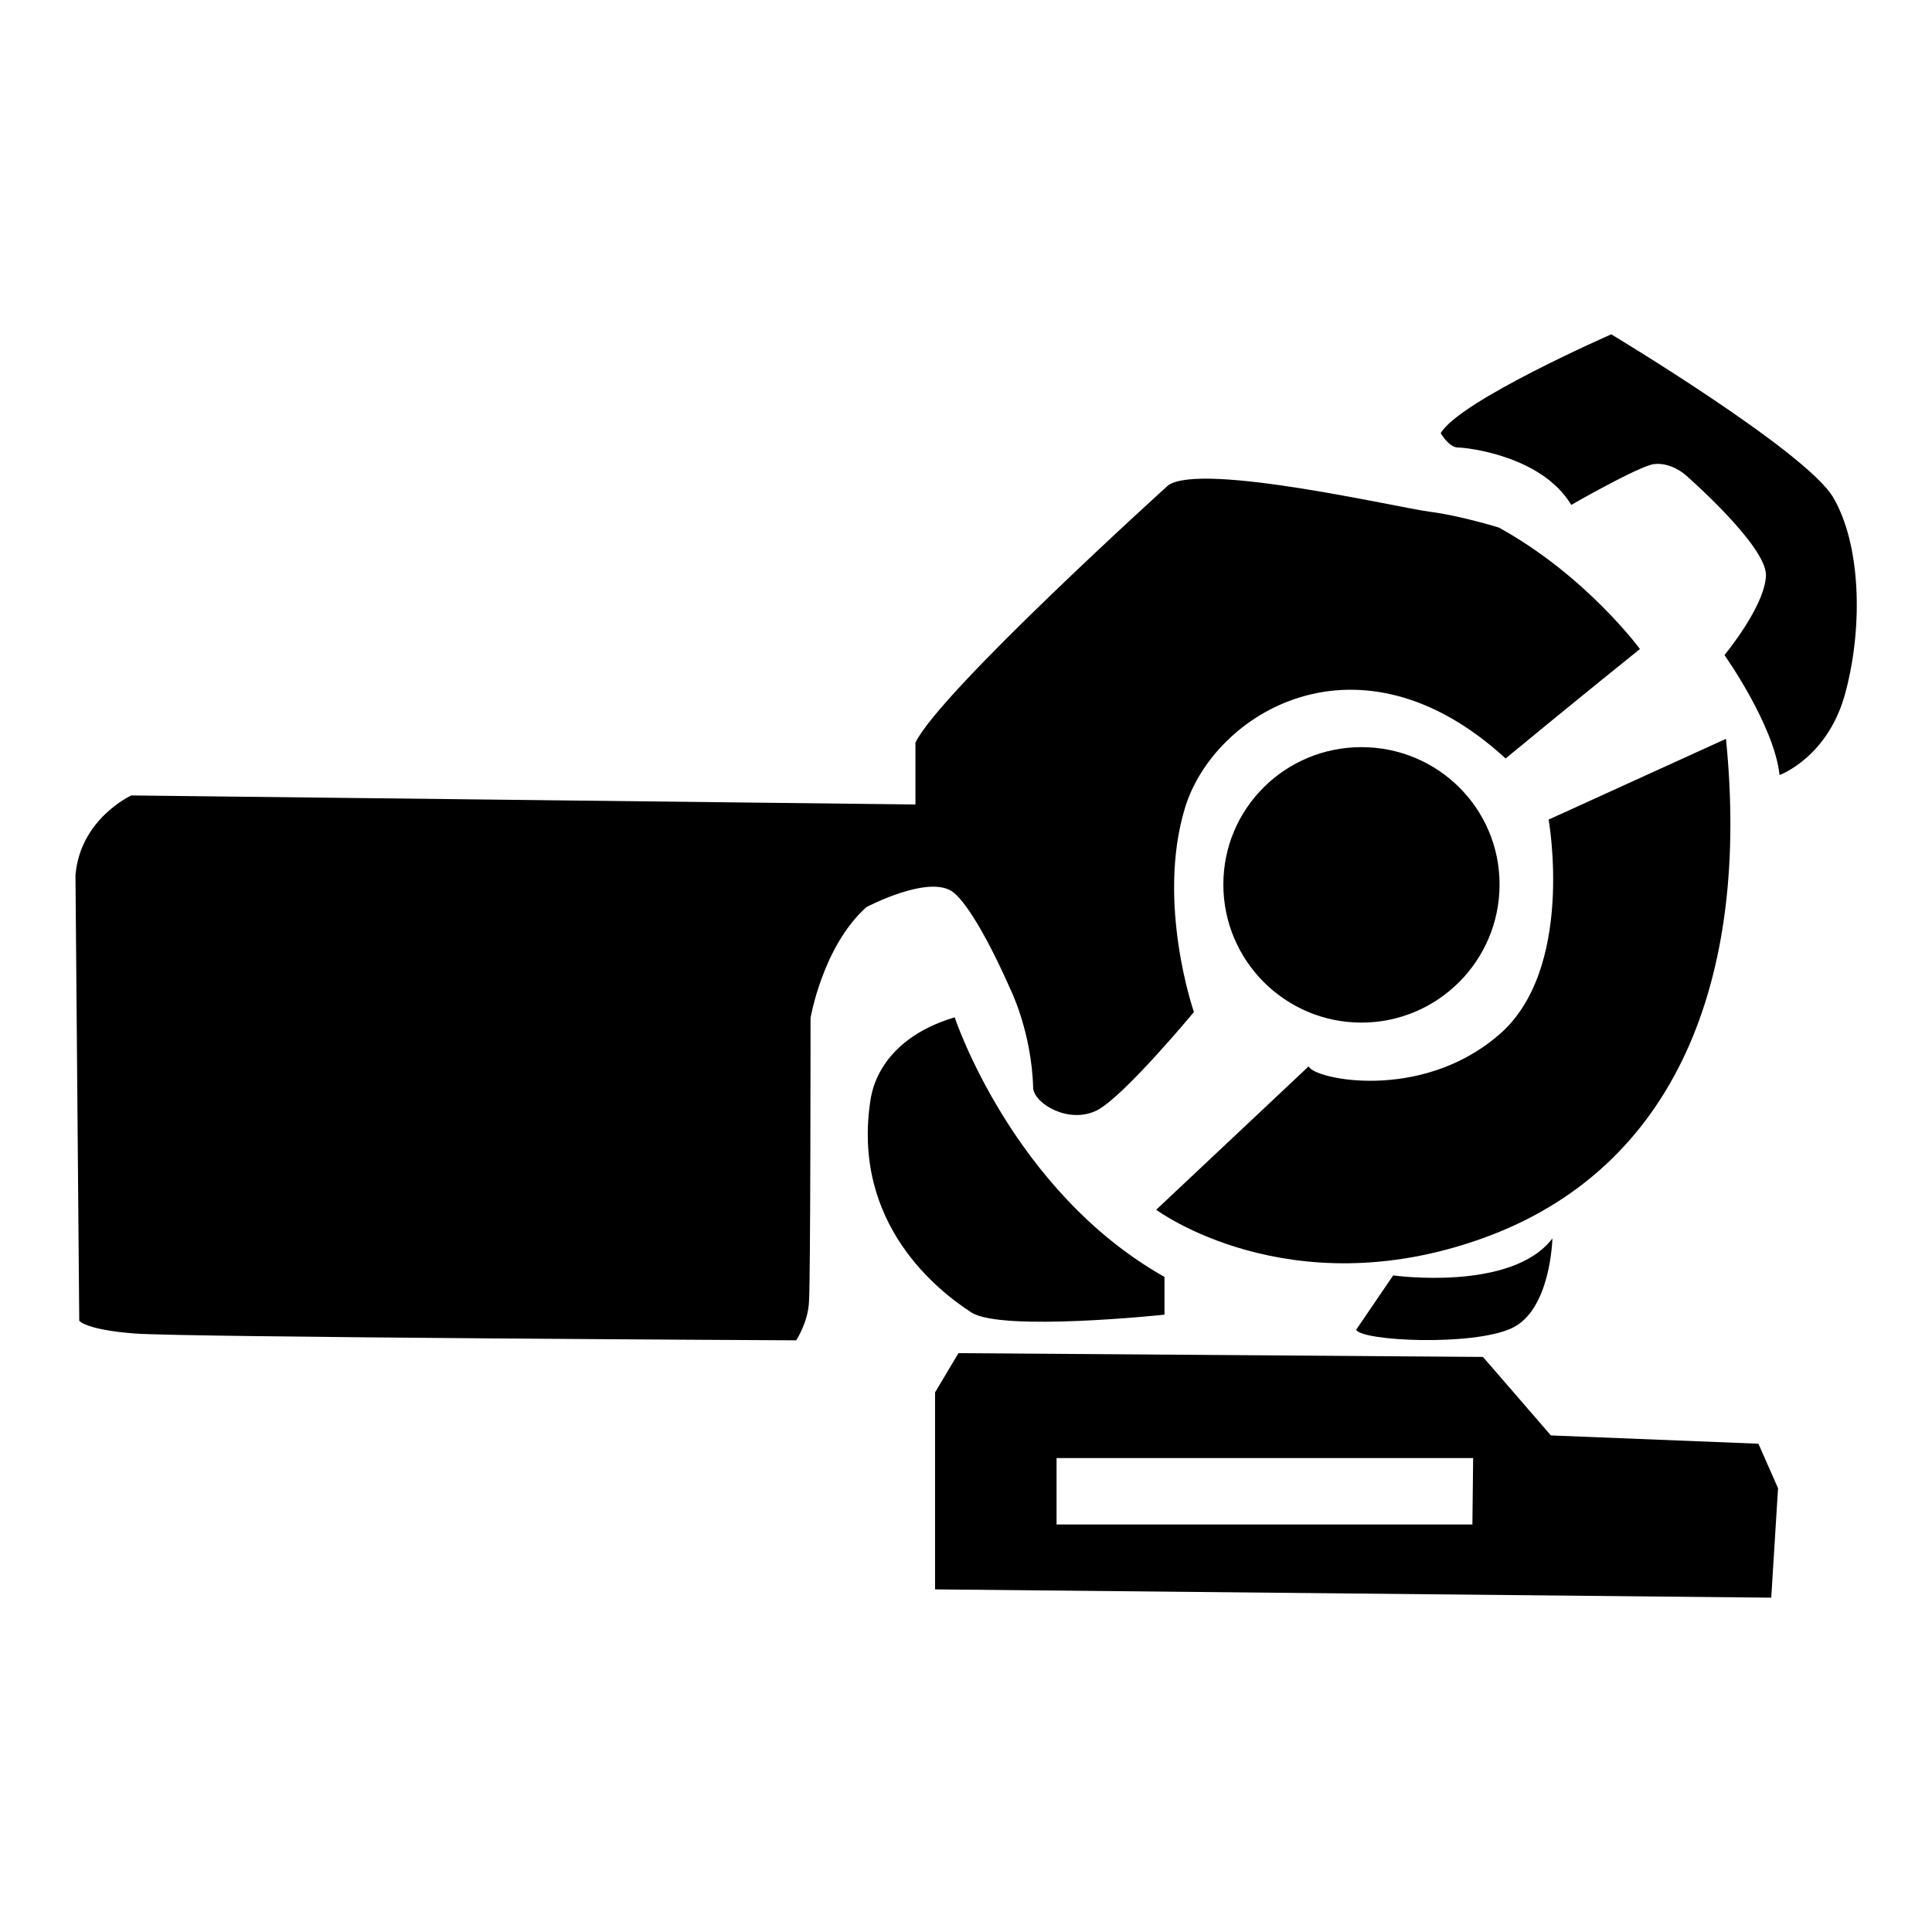
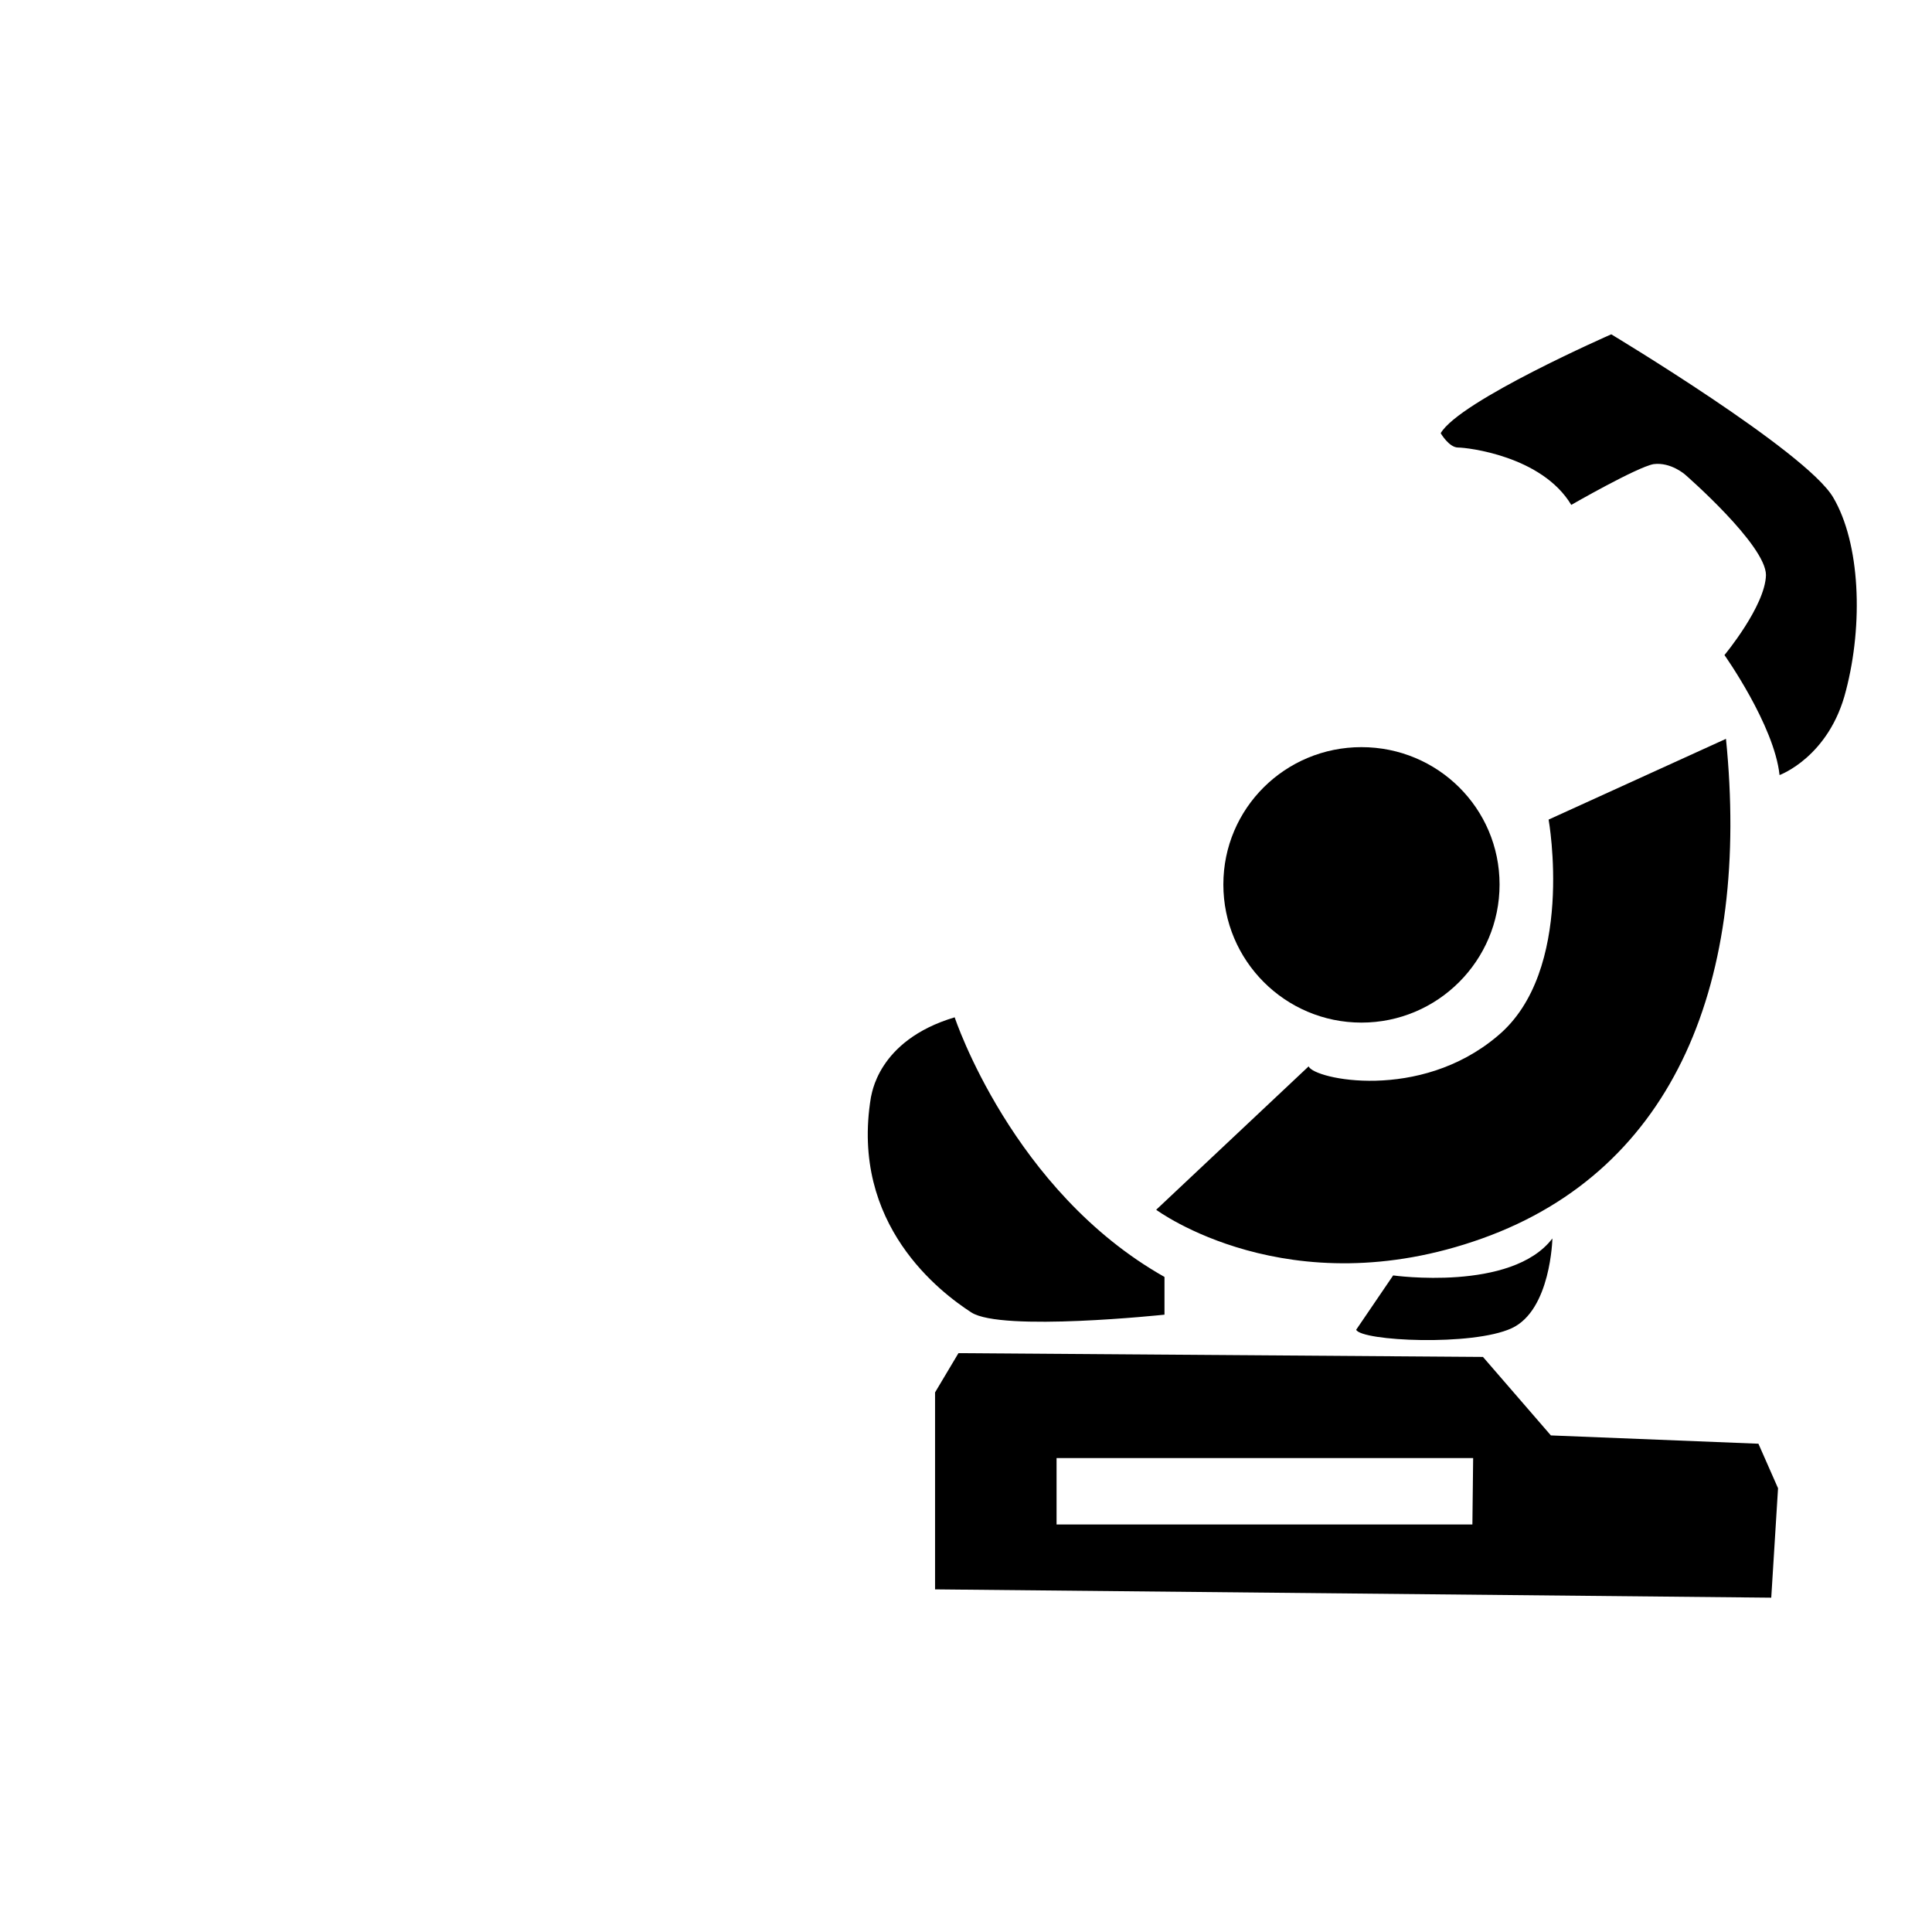
<svg xmlns="http://www.w3.org/2000/svg" version="1.1" x="0px" y="0px" viewBox="0 0 256 256" enable-background="new 0 0 256 256" xml:space="preserve">
  <g>
-     <path fill="#000000" d="M121.5,106.6l-104.1-1.2c0,0-6.8,3.1-7.4,10.6l0.5,59c0,0,0.8,1.2,7.4,1.7s87.6,0.9,87.6,0.9 s1.6-2.4,1.7-5.2c0.2-2.8,0.2-37.5,0.2-37.5s1.6-9.5,7.4-14.7c0,0,8.5-4.5,11.6-1.9c3.1,2.6,7.4,12.6,7.4,12.6s2.9,5.7,3.1,13.3 c0.2,2.1,4.8,4.8,8.5,2.9c3.6-1.9,12.8-13,12.8-13s-5-14.4-1.2-27c3.8-12.6,23-24.5,42.5-6.6c9.7-8,17.8-14.5,17.8-14.5 s-7.1-9.7-18.7-16.1c0,0-5.2-1.6-9.2-2.1c-4-0.5-30.1-6.6-34.6-3.5c0,0-30.2,27.3-33.5,34.1V106.6z" />
-     <path fill="#000000" d="M126.5,134.8c0,0,7.6,23,27.8,34.4v5c0,0-21.6,2.3-25.6-0.3c-4-2.6-16.1-11.6-13.3-28.5 C115.5,145.3,116.1,137.9,126.5,134.8z M173.4,141.3l-20.2,19c0,0,17.5,13,43.2,3.8c25.7-9.2,35.5-34.4,32.3-66.2l-23.5,10.7 c0,0,3.6,20.1-6.8,28.7C188.1,146,174.1,143,173.4,141.3L173.4,141.3z M228.5,86.8c0,0,6.6,9.3,7.3,15.9c0,0,6.6-2.4,8.8-11.2 c2.3-8.8,1.9-19.5-1.7-25.6c-3.6-6.1-29.4-21.6-29.4-21.6s-20.1,8.8-22.6,13.1c0,0,1.1,1.9,2.3,1.9c1.2,0,11.1,1.1,15,7.6 c0,0,8.7-5,10.9-5.4c2.3-0.3,4.2,1.4,4.2,1.4s10.7,9.3,10.7,13.3C233.9,80.3,228.5,86.8,228.5,86.8L228.5,86.8z M184.6,169 c0,0,15.7,2.2,21.1-4.9c0,0-0.2,9.5-5.4,11.9c-5.2,2.4-19.9,1.7-20.6,0.2L184.6,169z M233,191.3l-27.5-1.1l-9-10.4l-69.5-0.5 l-3.1,5.2v26.1l110.8,1.1l0.9-14.5L233,191.3L233,191.3z M195.1,202H140v-8.8h55.2L195.1,202L195.1,202z" />
+     <path fill="#000000" d="M126.5,134.8c0,0,7.6,23,27.8,34.4v5c0,0-21.6,2.3-25.6-0.3c-4-2.6-16.1-11.6-13.3-28.5 C115.5,145.3,116.1,137.9,126.5,134.8z M173.4,141.3l-20.2,19c0,0,17.5,13,43.2,3.8c25.7-9.2,35.5-34.4,32.3-66.2l-23.5,10.7 c0,0,3.6,20.1-6.8,28.7C188.1,146,174.1,143,173.4,141.3L173.4,141.3z M228.5,86.8c0,0,6.6,9.3,7.3,15.9c0,0,6.6-2.4,8.8-11.2 c2.3-8.8,1.9-19.5-1.7-25.6c-3.6-6.1-29.4-21.6-29.4-21.6s-20.1,8.8-22.6,13.1c0,0,1.1,1.9,2.3,1.9c1.2,0,11.1,1.1,15,7.6 c0,0,8.7-5,10.9-5.4c2.3-0.3,4.2,1.4,4.2,1.4s10.7,9.3,10.7,13.3C233.9,80.3,228.5,86.8,228.5,86.8L228.5,86.8z M184.6,169 c0,0,15.7,2.2,21.1-4.9c0,0-0.2,9.5-5.4,11.9c-5.2,2.4-19.9,1.7-20.6,0.2L184.6,169z M233,191.3l-27.5-1.1l-9-10.4l-69.5-0.5 l-3.1,5.2v26.1l110.8,1.1l0.9-14.5L233,191.3z M195.1,202H140v-8.8h55.2L195.1,202L195.1,202z" />
    <path fill="#000000" d="M198.7,117.2c0,10.1-8.2,18.3-18.3,18.3c-10.1,0-18.3-8.2-18.3-18.3S170.3,99,180.4,99 C190.5,99,198.7,107.1,198.7,117.2z" />
  </g>
</svg>